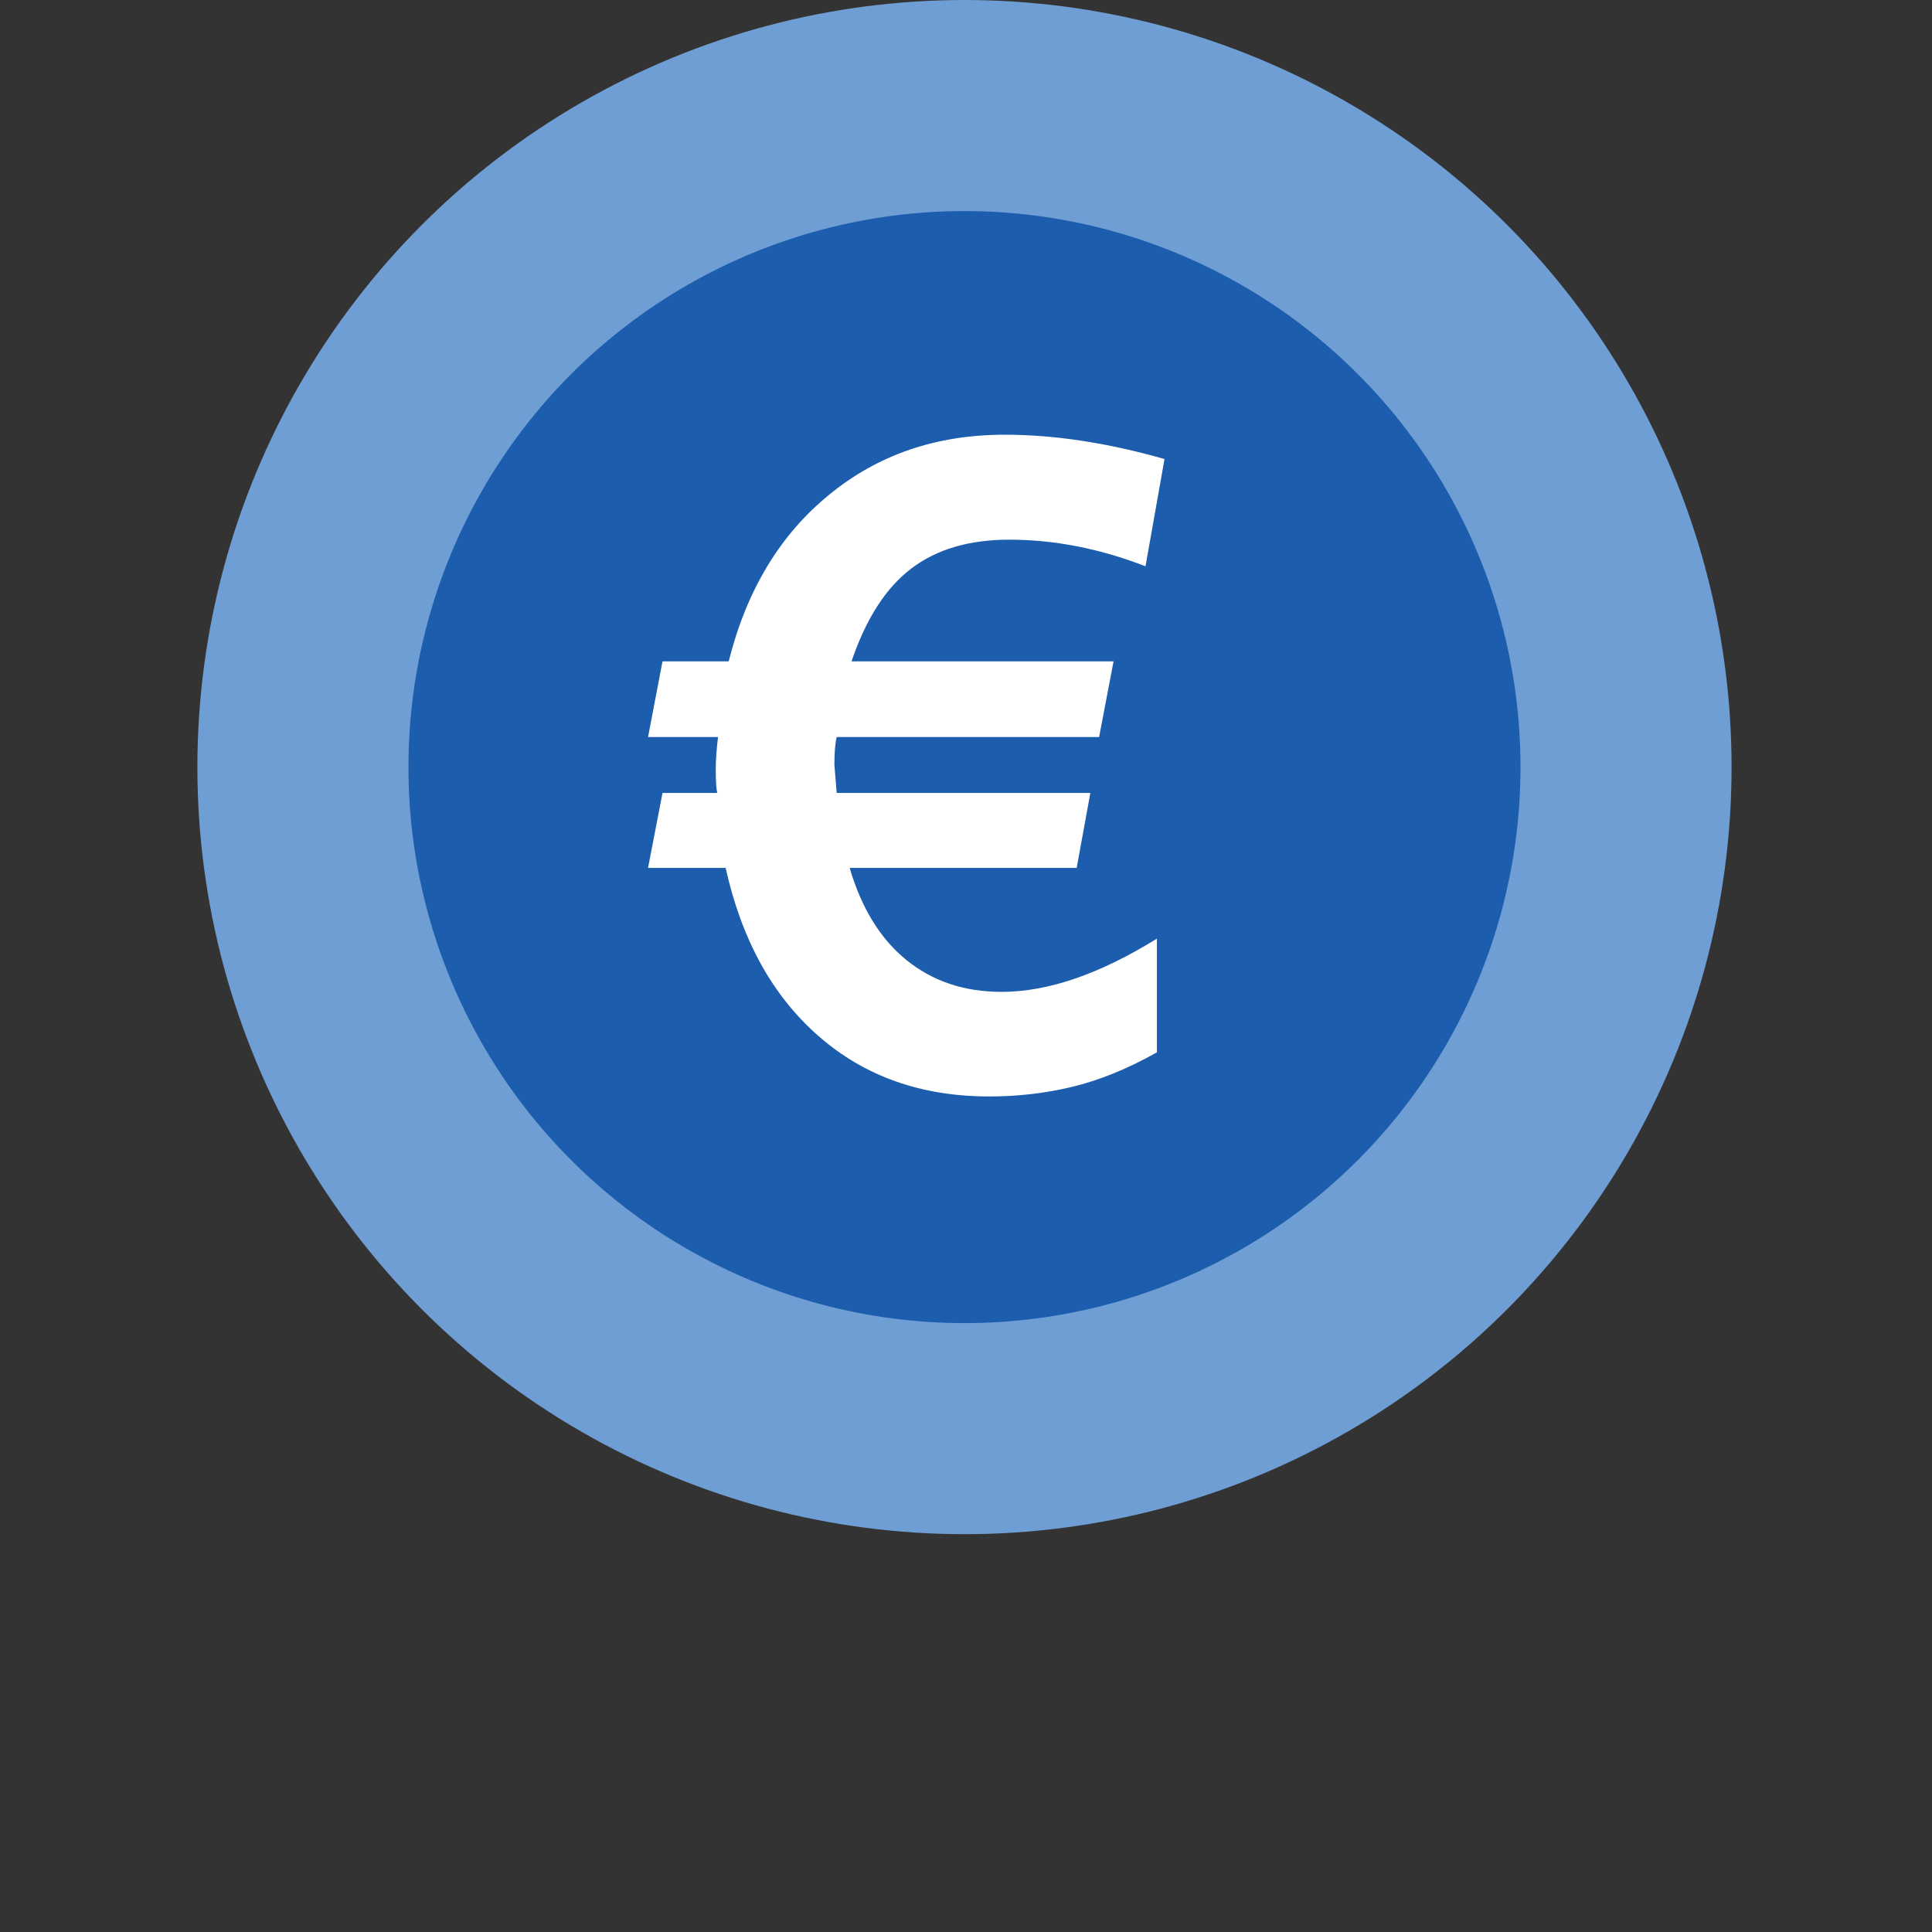
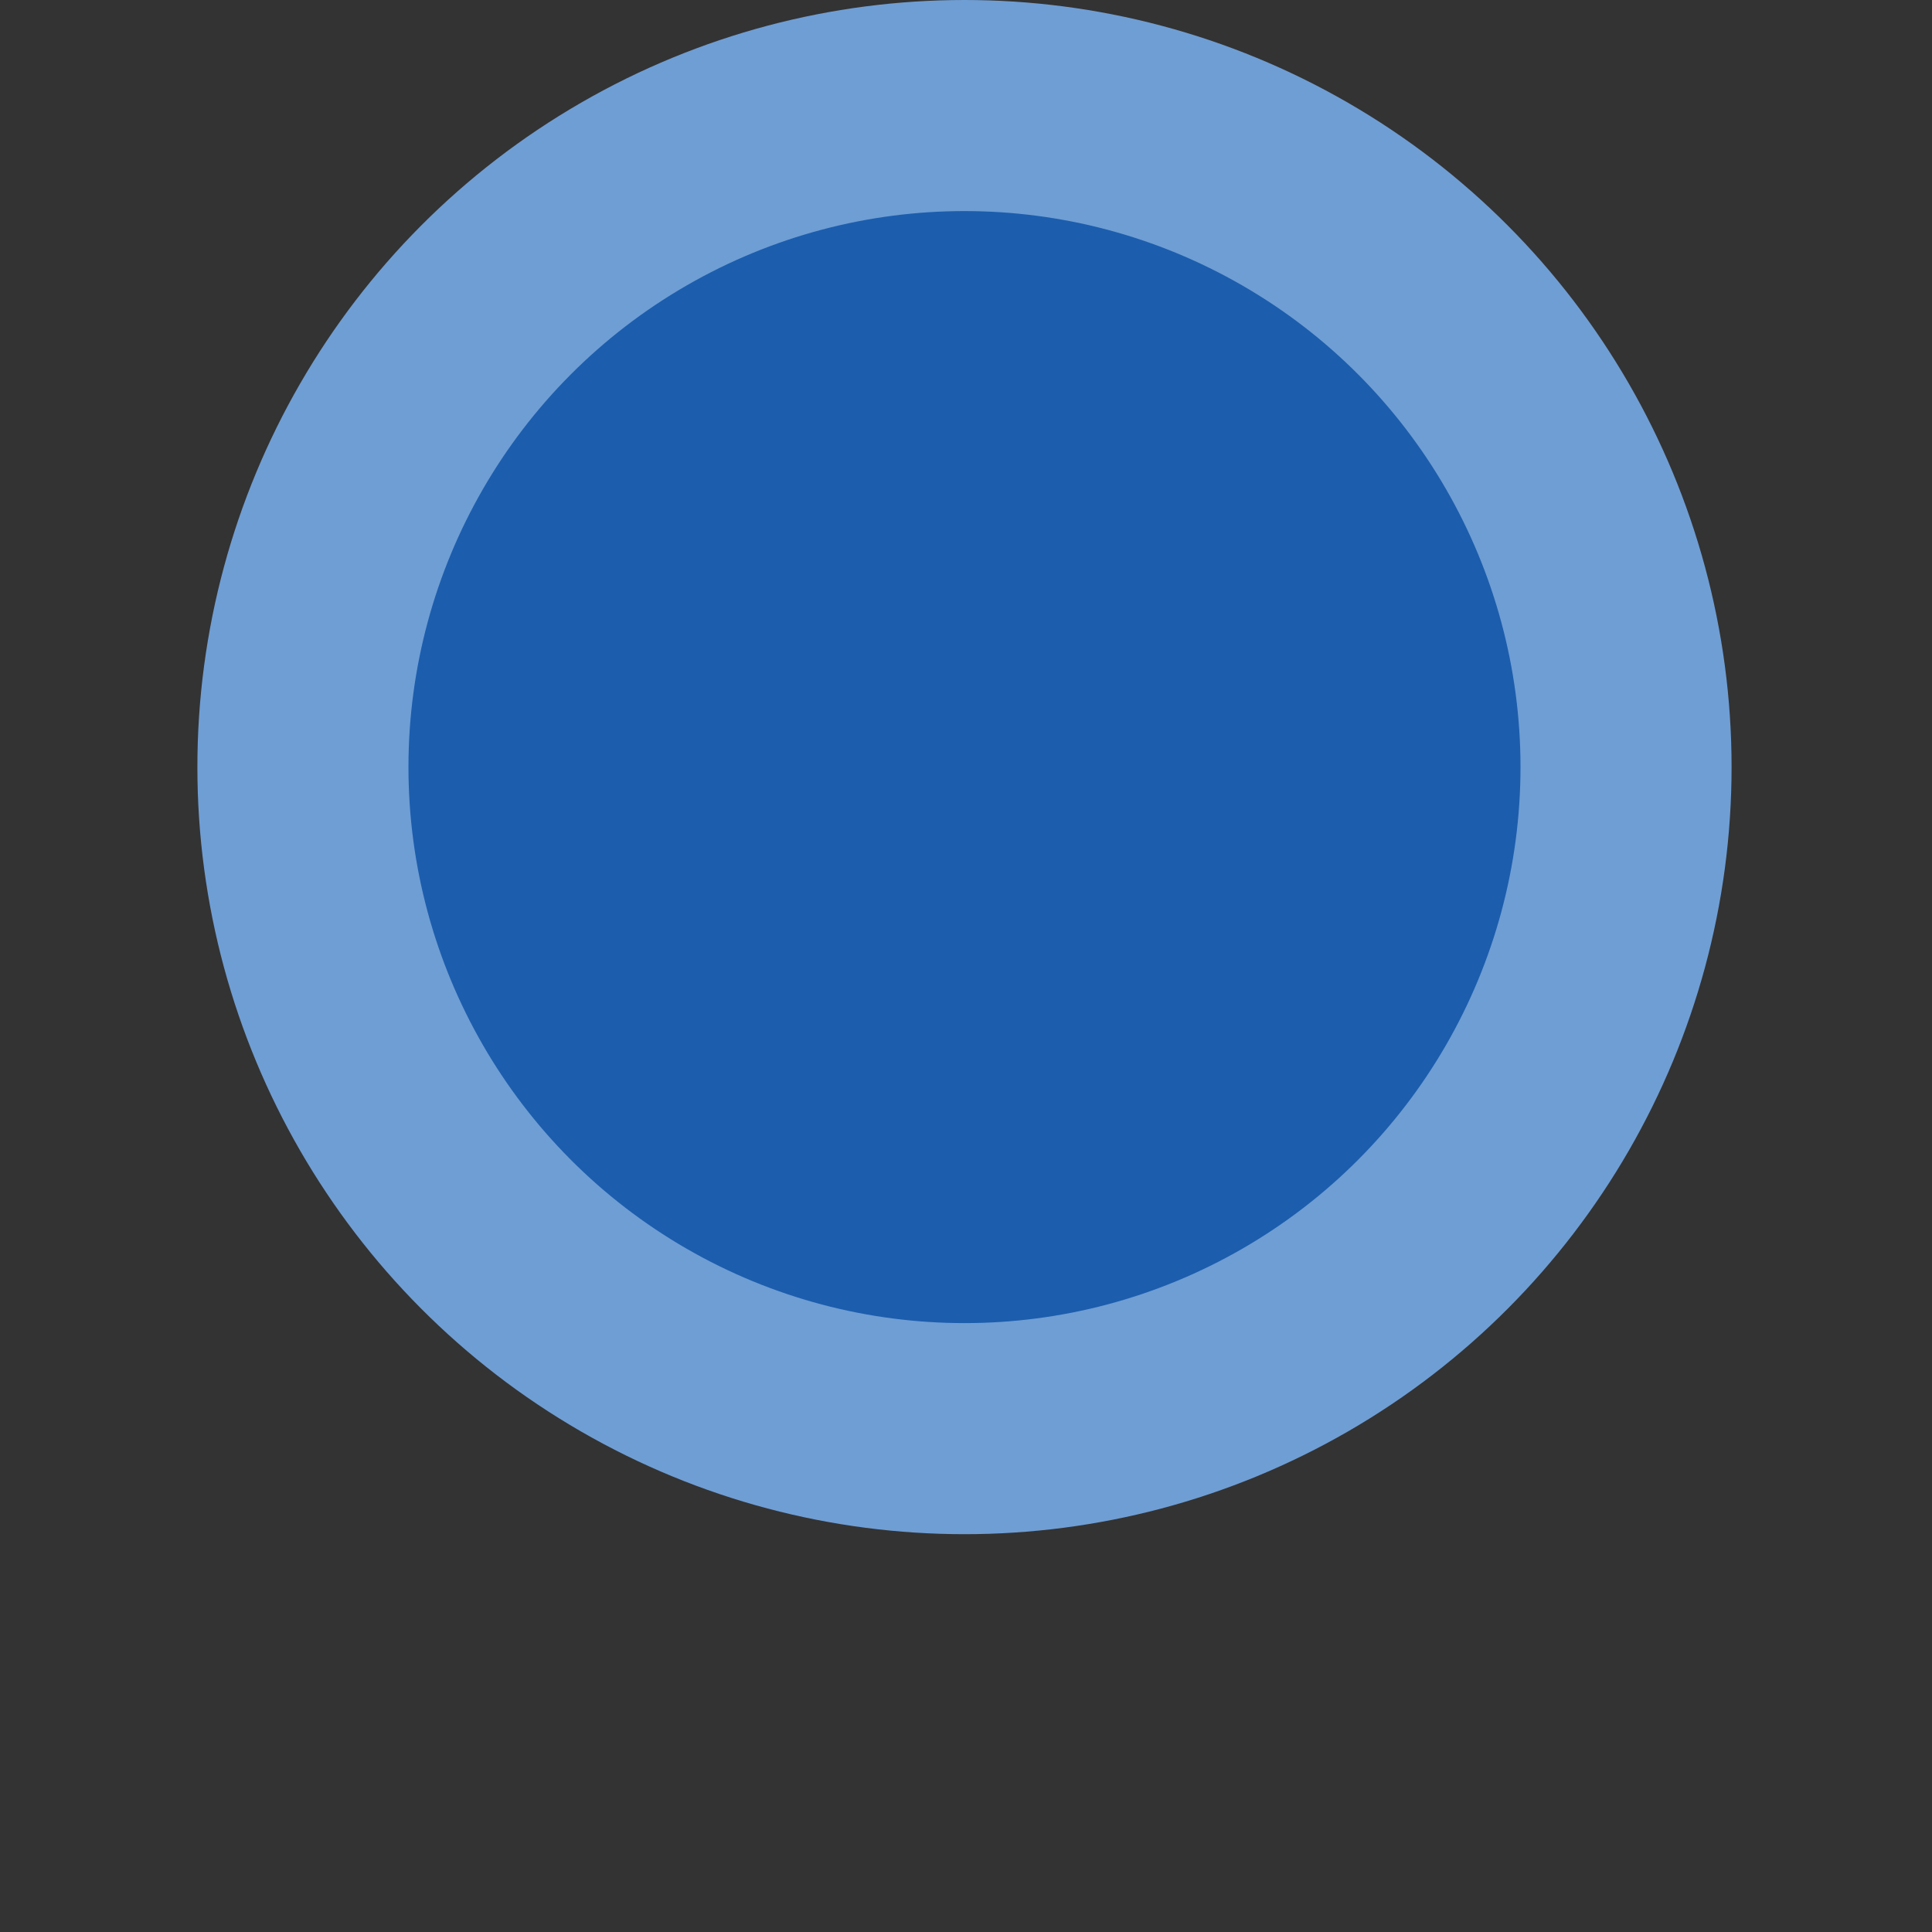
<svg xmlns="http://www.w3.org/2000/svg" version="1.1" id="Capa_1" x="0px" y="0px" viewBox="0 0 508 508" style="enable-background:new 0 0 508 508;" xml:space="preserve">
  <rect x="0" y="0" width="508" height="508" fill="#333333" stroke="none" />
  <style type="text/css">
	.st0{fill:#6F9ED4;}
	.st1{fill:#1C5DAD;}
	.st2{fill:#FFFFFF;}
</style>
  <circle class="st0" cx="253.6" cy="201.7" r="201.7" />
  <circle class="st1" cx="253.6" cy="201.7" r="146.2" />
  <g>
-     <path class="st2" d="M264.2,114.3c12.9,0,26.9,2.1,42,6.4l-5,28.2c-12.1-4.7-24.1-7-35.8-7c-10.5,0-19.1,2.5-25.8,7.6   s-11.9,13.2-15.7,24.4h68.9l-3.8,19.9h-69c-0.4,1.6-0.6,4-0.6,7.3l0.6,7.4h66.7l-3.6,19.7h-59.7c3.1,10.5,8,18.6,14.9,24.2   c6.9,5.6,15.2,8.4,25.1,8.4c12.2,0,25.8-4.7,40.8-14v29.9c-7.8,4.4-15.3,7.4-22.4,9.1s-14.3,2.5-21.7,2.5   c-17.9,0-32.8-5.3-44.9-15.9c-12.1-10.6-20.2-25.3-24.4-44.2h-20.4l3.8-19.7h14.4c-0.2-0.6-0.4-2.7-0.4-6.2c0-2.4,0.2-5.3,0.6-8.5   h-18.4l3.8-19.9h17.4c4.7-18.7,13.5-33.3,26.4-43.8C230.9,119.5,246.3,114.3,264.2,114.3z" />
-   </g>
+     </g>
</svg>